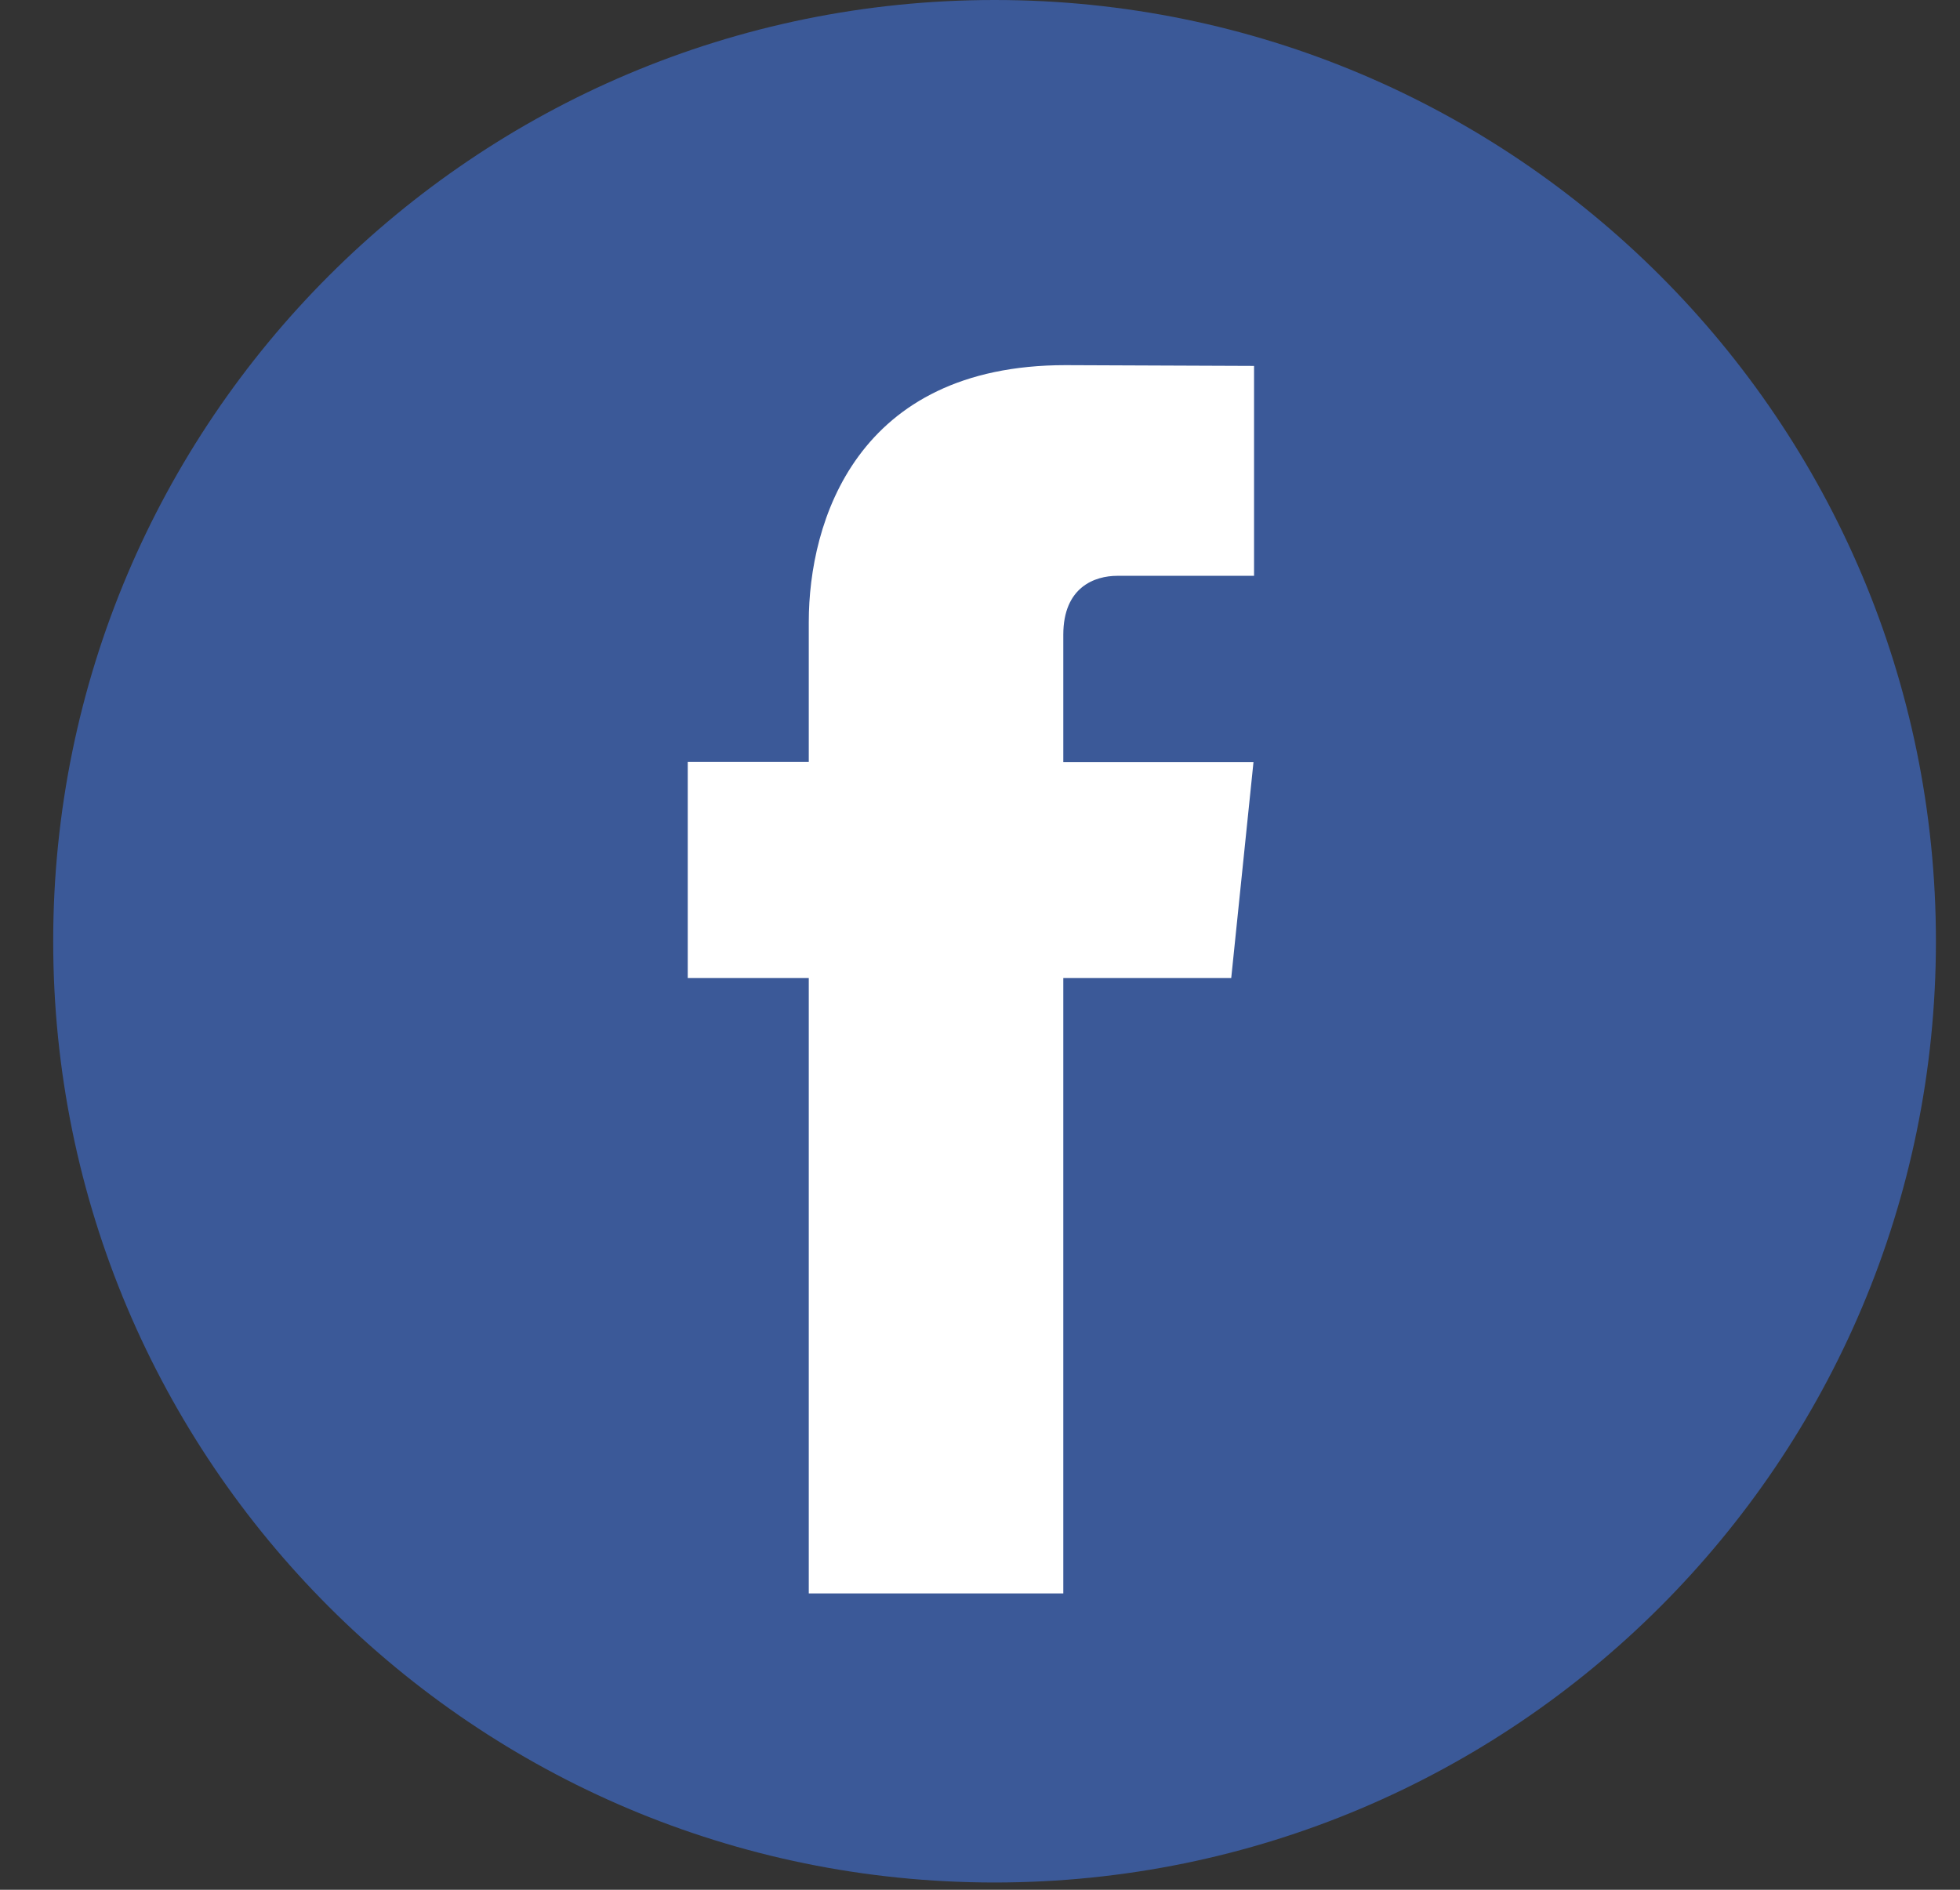
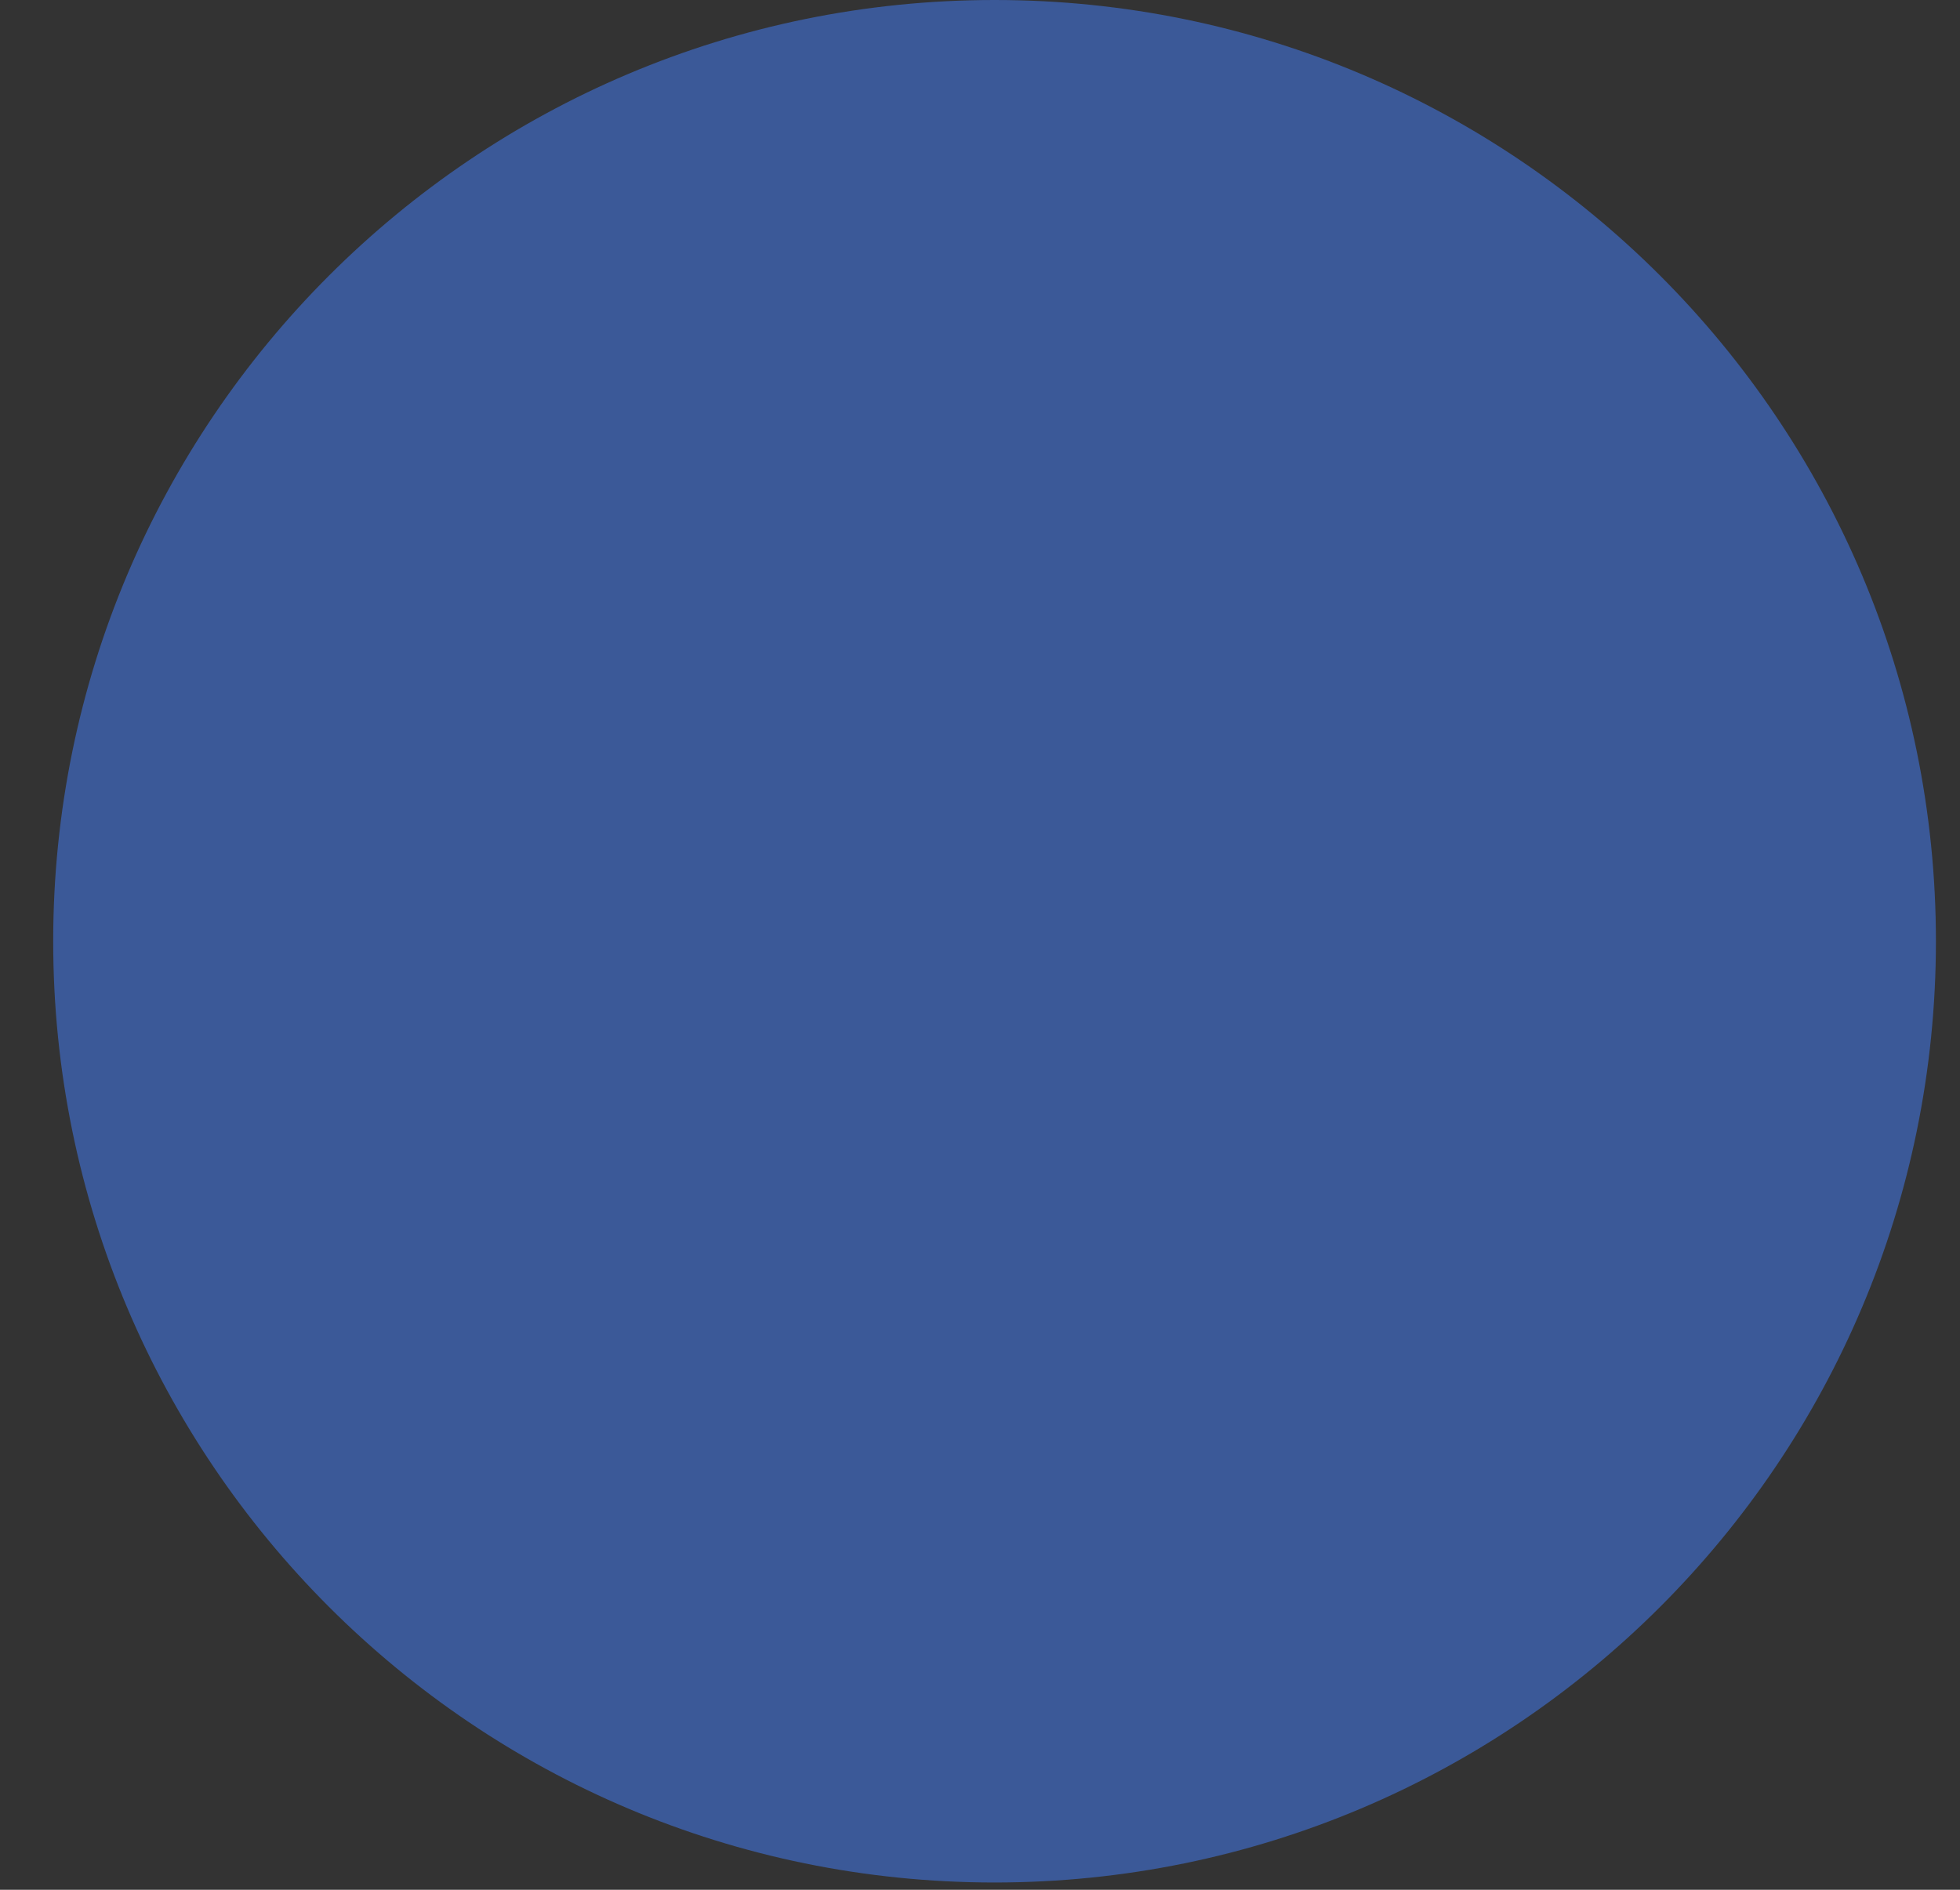
<svg xmlns="http://www.w3.org/2000/svg" width="28" height="27" viewBox="0 0 28 27" fill="none">
  <rect x="0" y="0" width="28" height="27" fill="#333333" stroke="none" />
  <g clip-path="url(#clip0_1_398)">
-     <path d="M14.208 26.896C21.635 26.896 27.656 20.875 27.656 13.448C27.656 6.021 21.635 0 14.208 0C6.781 0 0.76 6.021 0.76 13.448C0.76 20.875 6.781 26.896 14.208 26.896Z" fill="#3B5998" />
-     <path d="M17.589 13.974H15.19V22.766H11.554V13.974H9.825V10.885H11.554V8.886C11.554 7.456 12.233 5.217 15.222 5.217L17.915 5.228V8.227H15.961C15.64 8.227 15.19 8.387 15.19 9.069V10.888H17.907L17.589 13.974Z" fill="white" />
+     <path d="M14.208 26.896C21.635 26.896 27.656 20.875 27.656 13.448C27.656 6.021 21.635 0 14.208 0C6.781 0 0.76 6.021 0.76 13.448C0.76 20.875 6.781 26.896 14.208 26.896" fill="#3B5998" />
  </g>
  <defs>
    <clipPath id="clip0_1_398">
      <rect width="26.896" height="26.896" fill="white" transform="translate(0.761)" />
    </clipPath>
  </defs>
</svg>